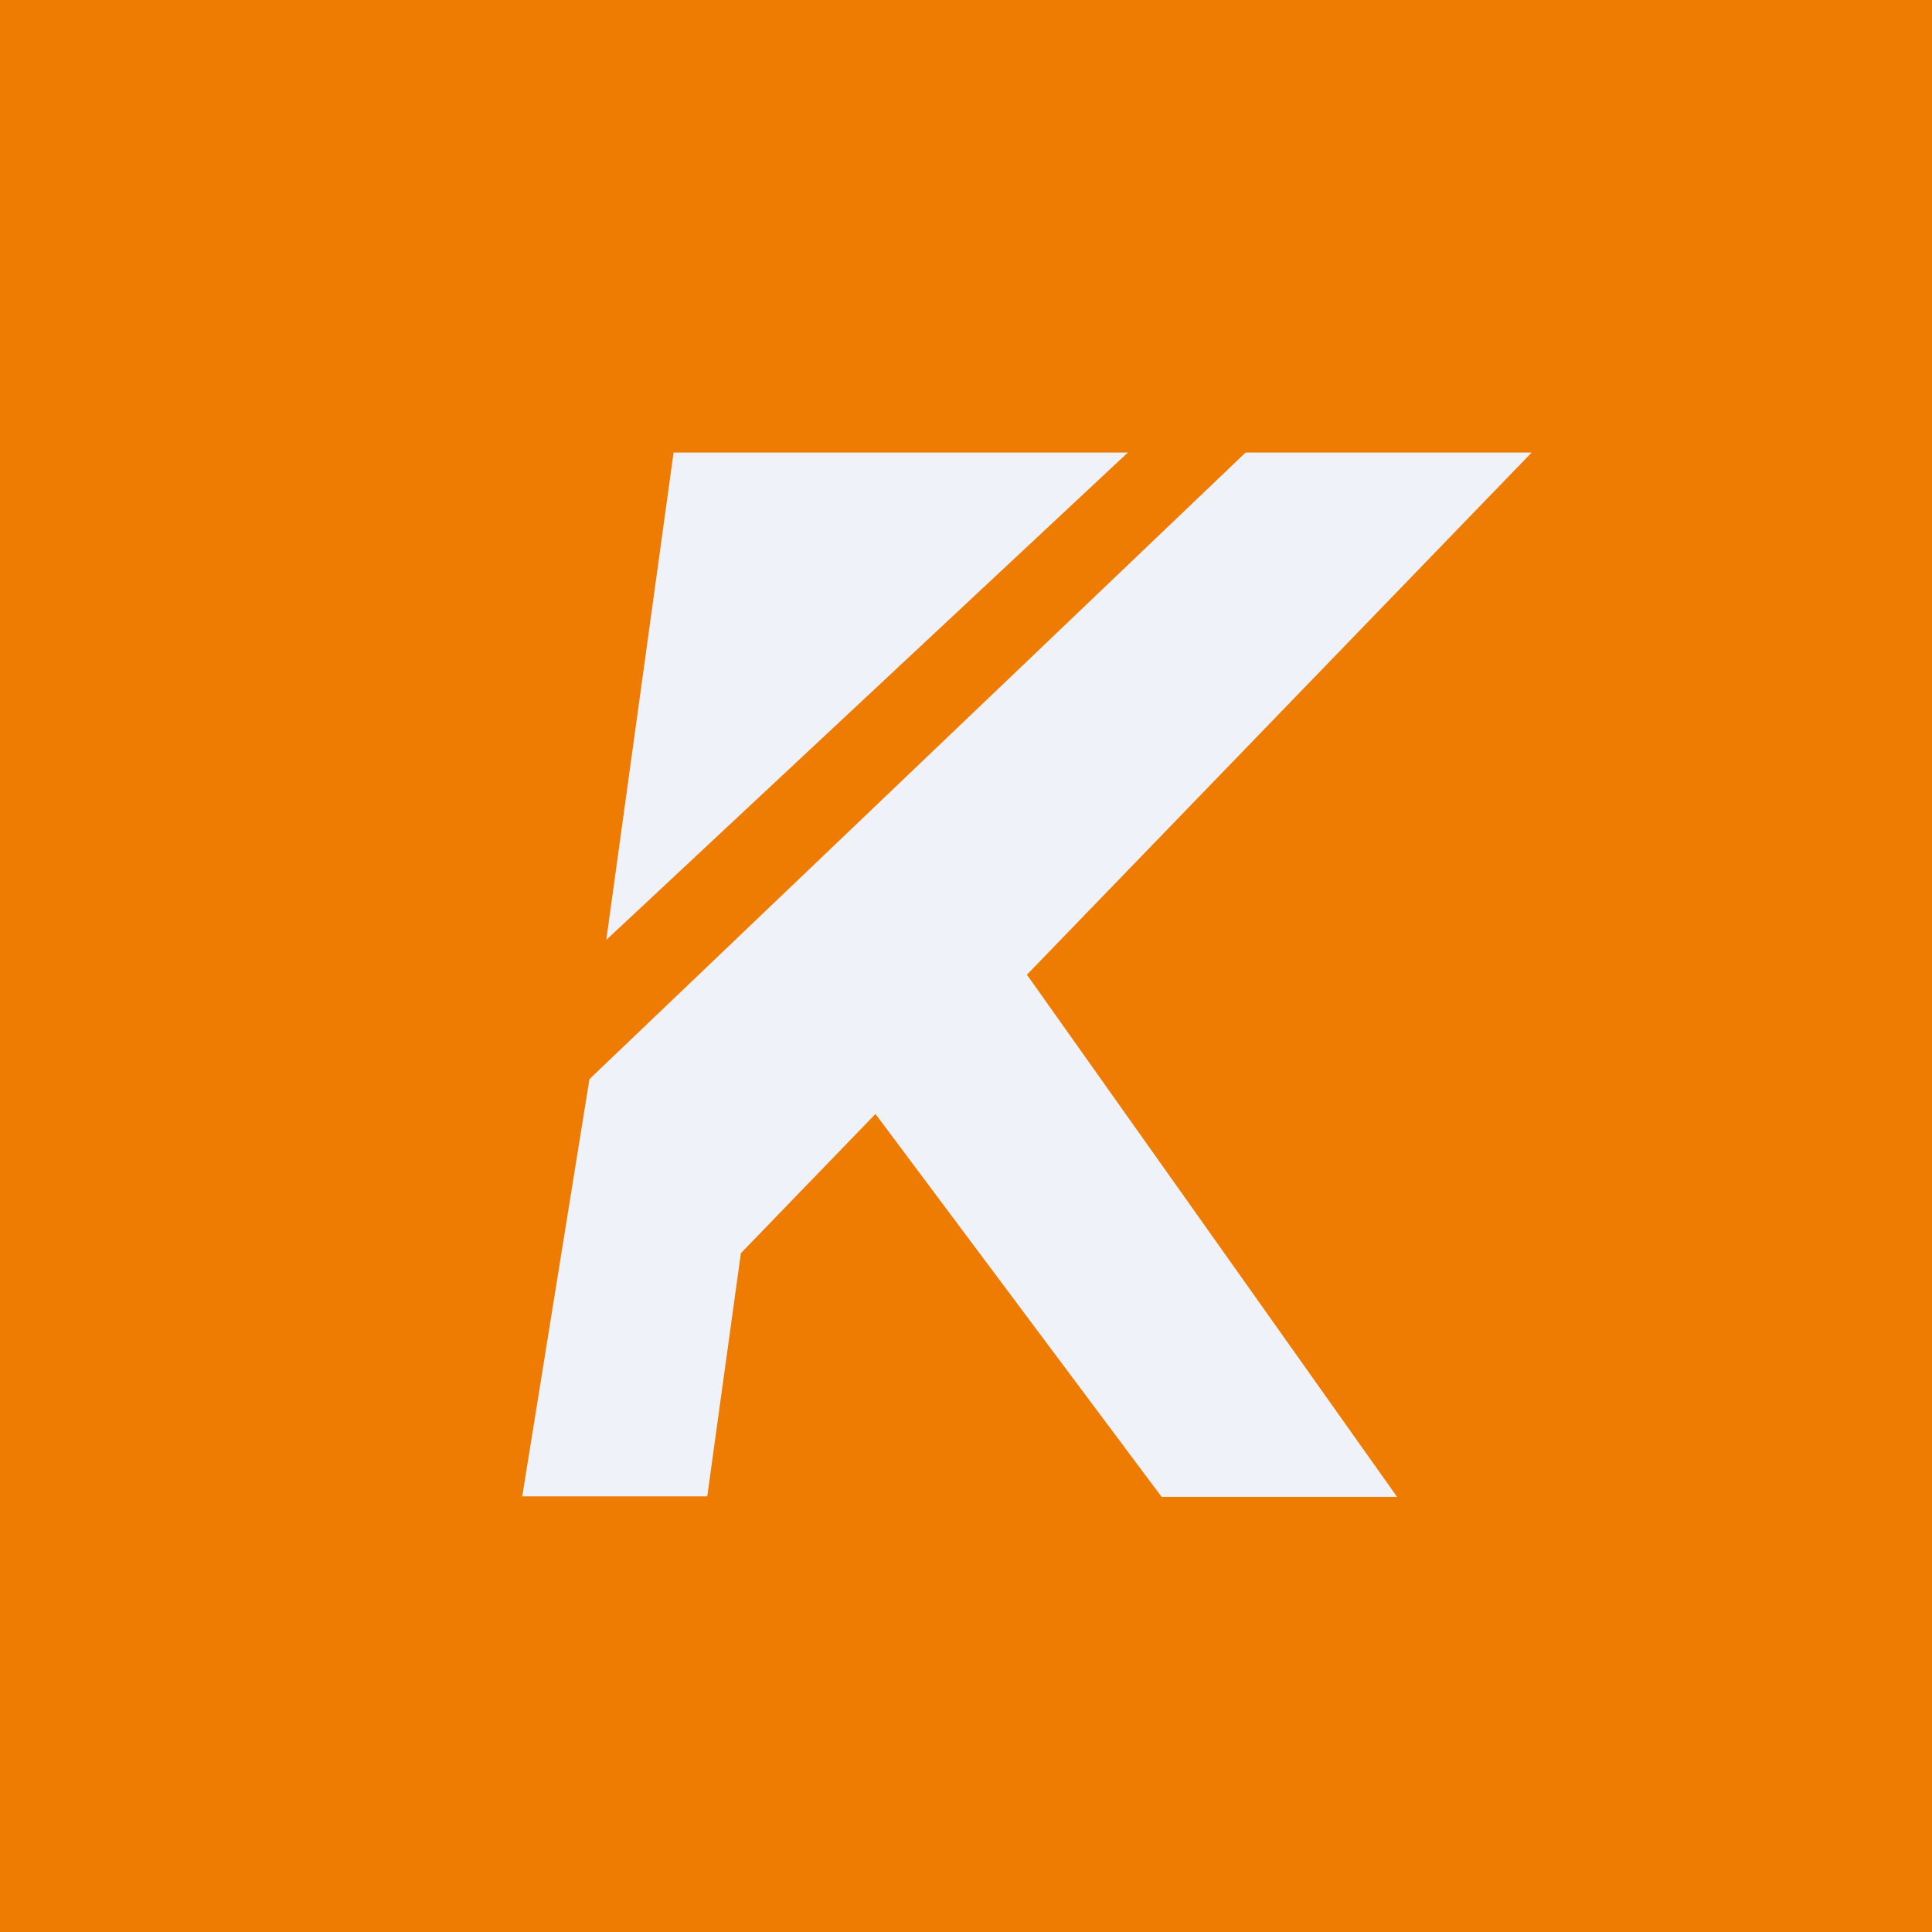
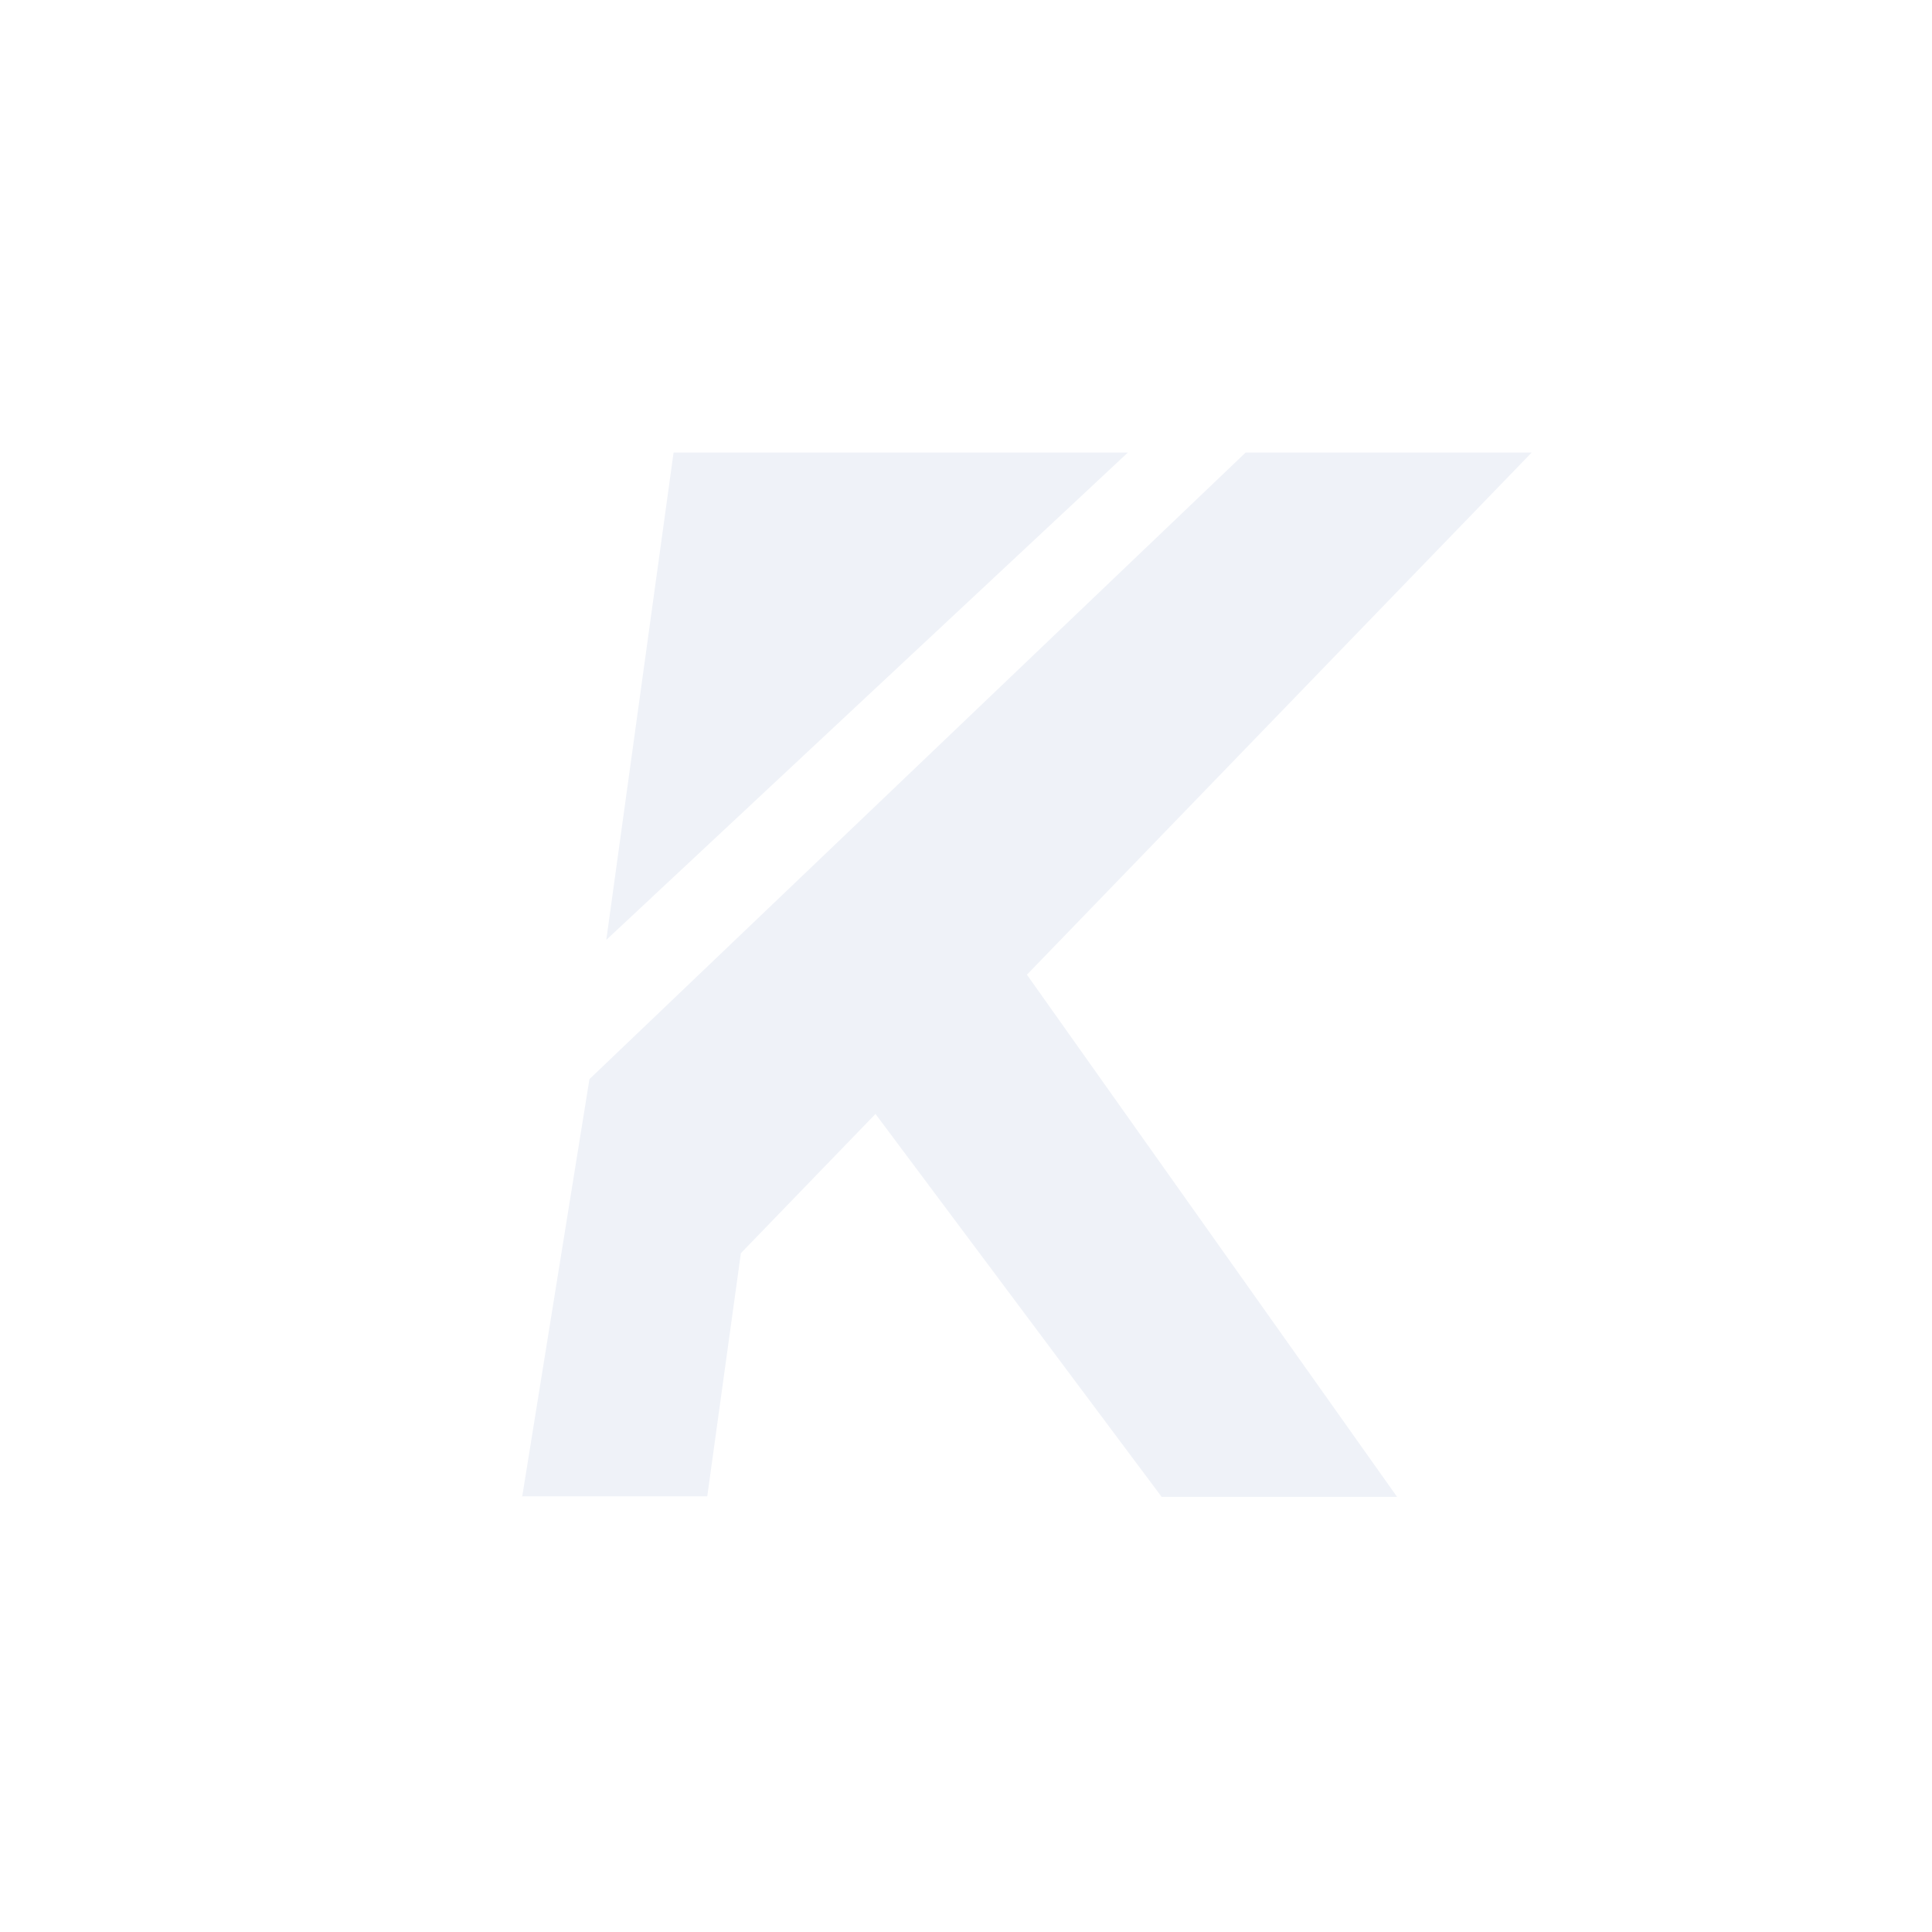
<svg xmlns="http://www.w3.org/2000/svg" viewBox="0 0 55.5 55.5">
-   <path d="M 0,0 H 55.5 V 55.5 H 0 Z" fill="rgb(239, 124, 2)" />
  <path d="M 14.99,42.985 H 20.317 L 21.283,36 L 25.15,32 L 33.37,43 H 40.133 L 29.5,28 L 44,13 H 35.783 L 16.933,31 L 15,43 Z M 17.417,27 L 19.35,13 H 32.4 L 17.417,27 Z" clip-rule="evenodd" fill="rgb(239, 242, 248)" fill-rule="evenodd" />
</svg>